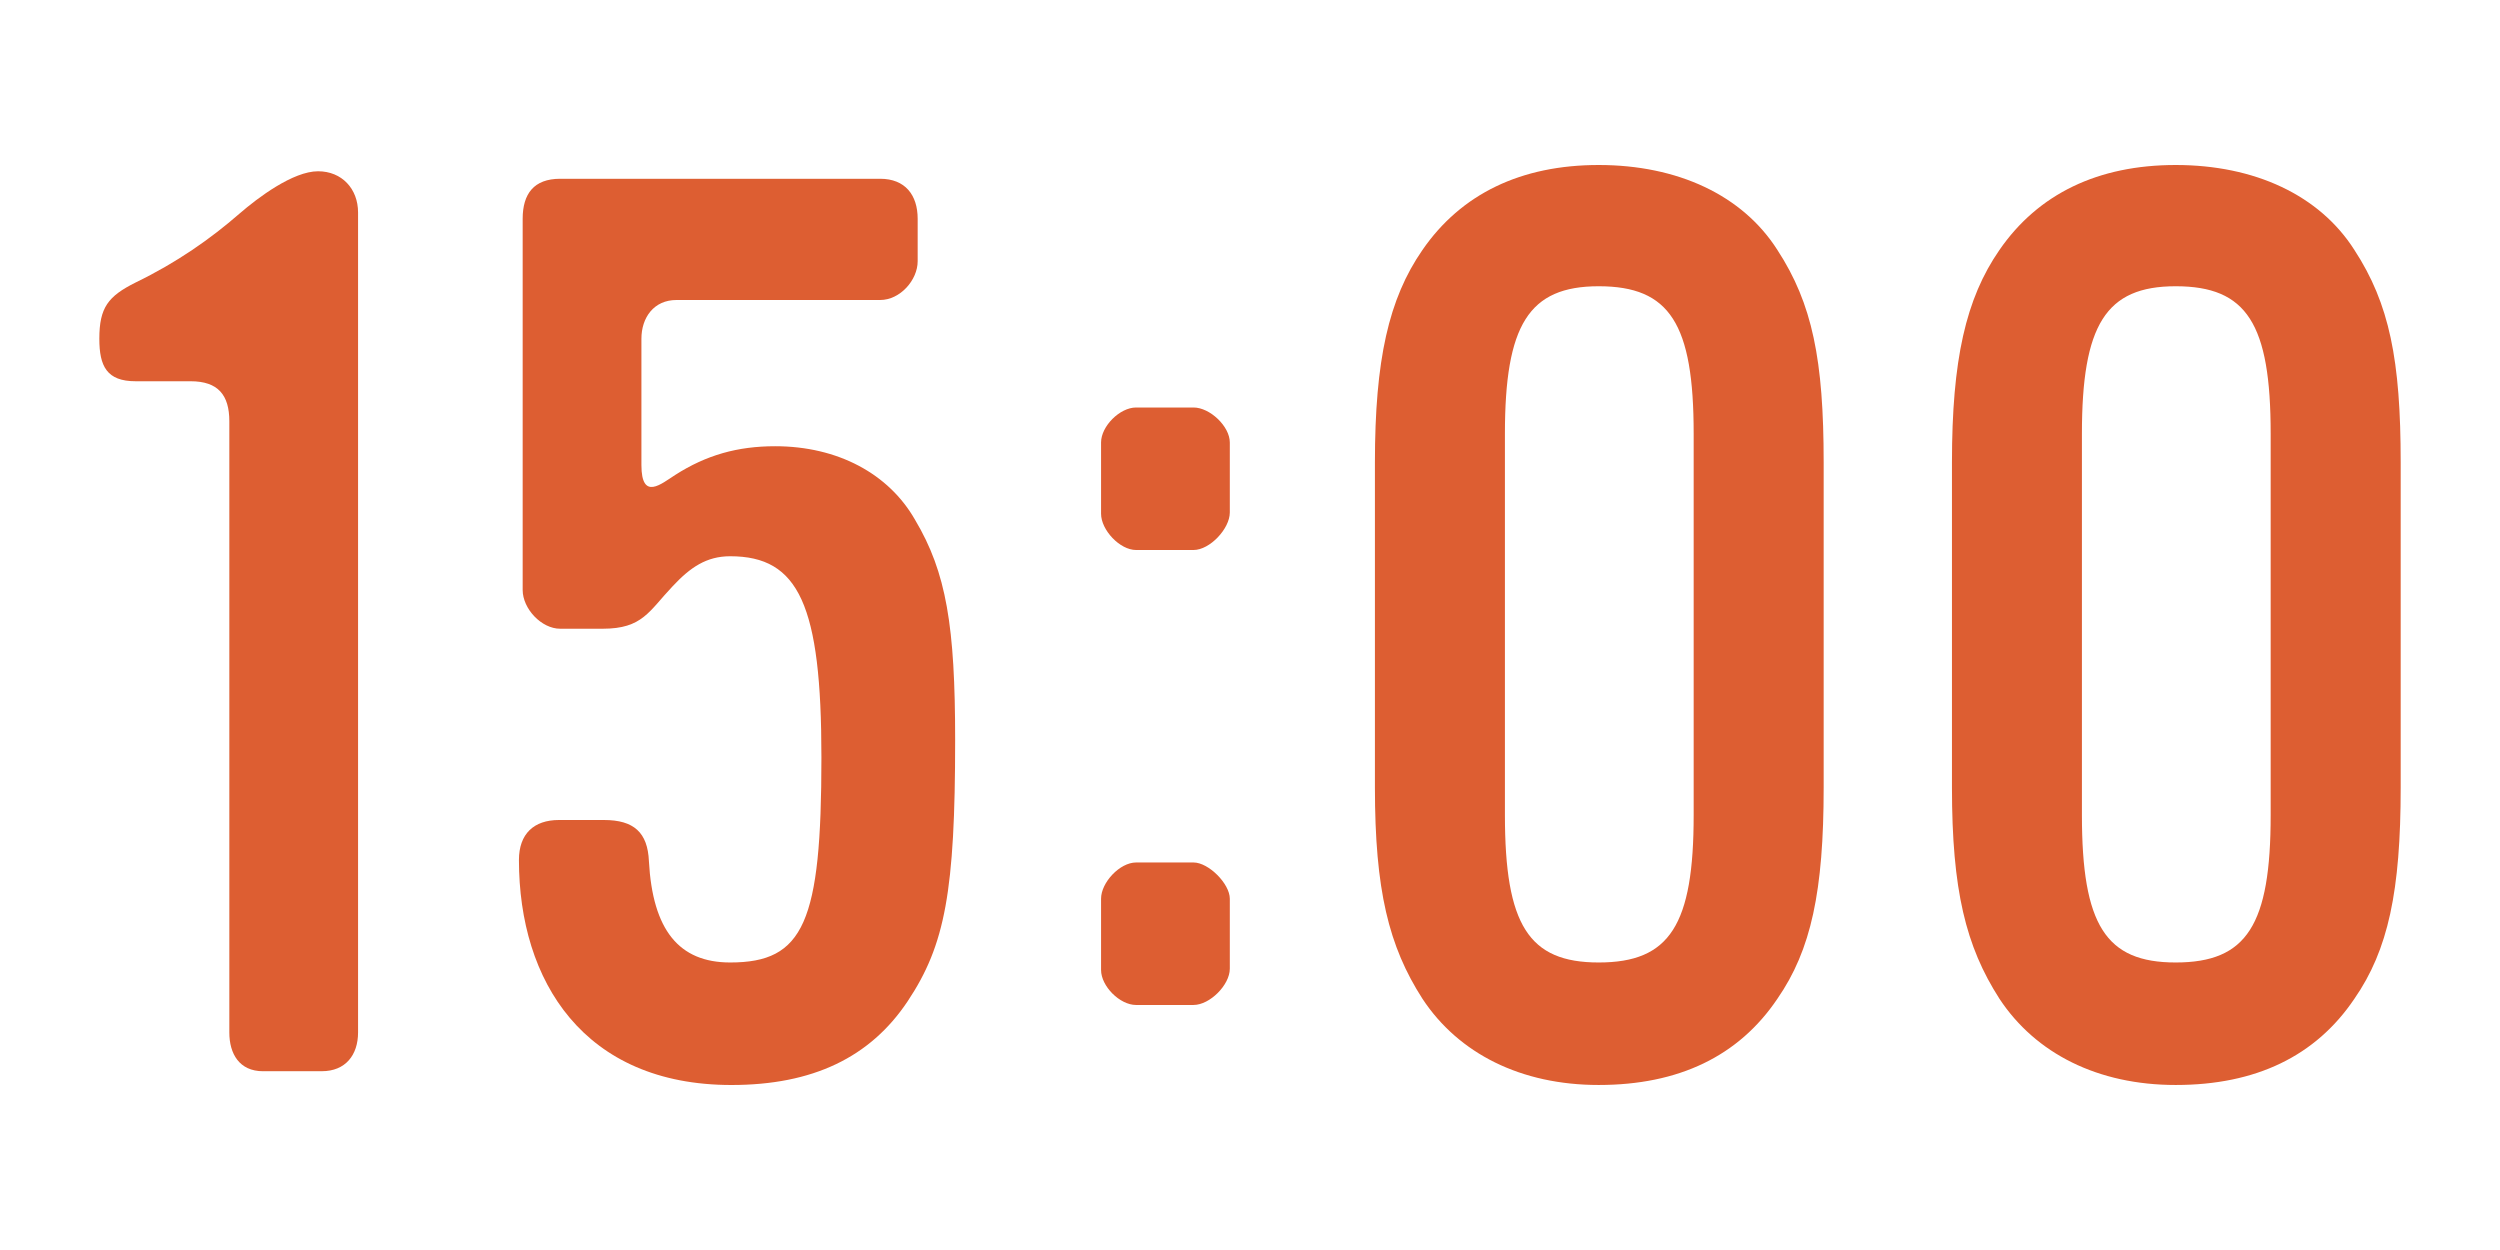
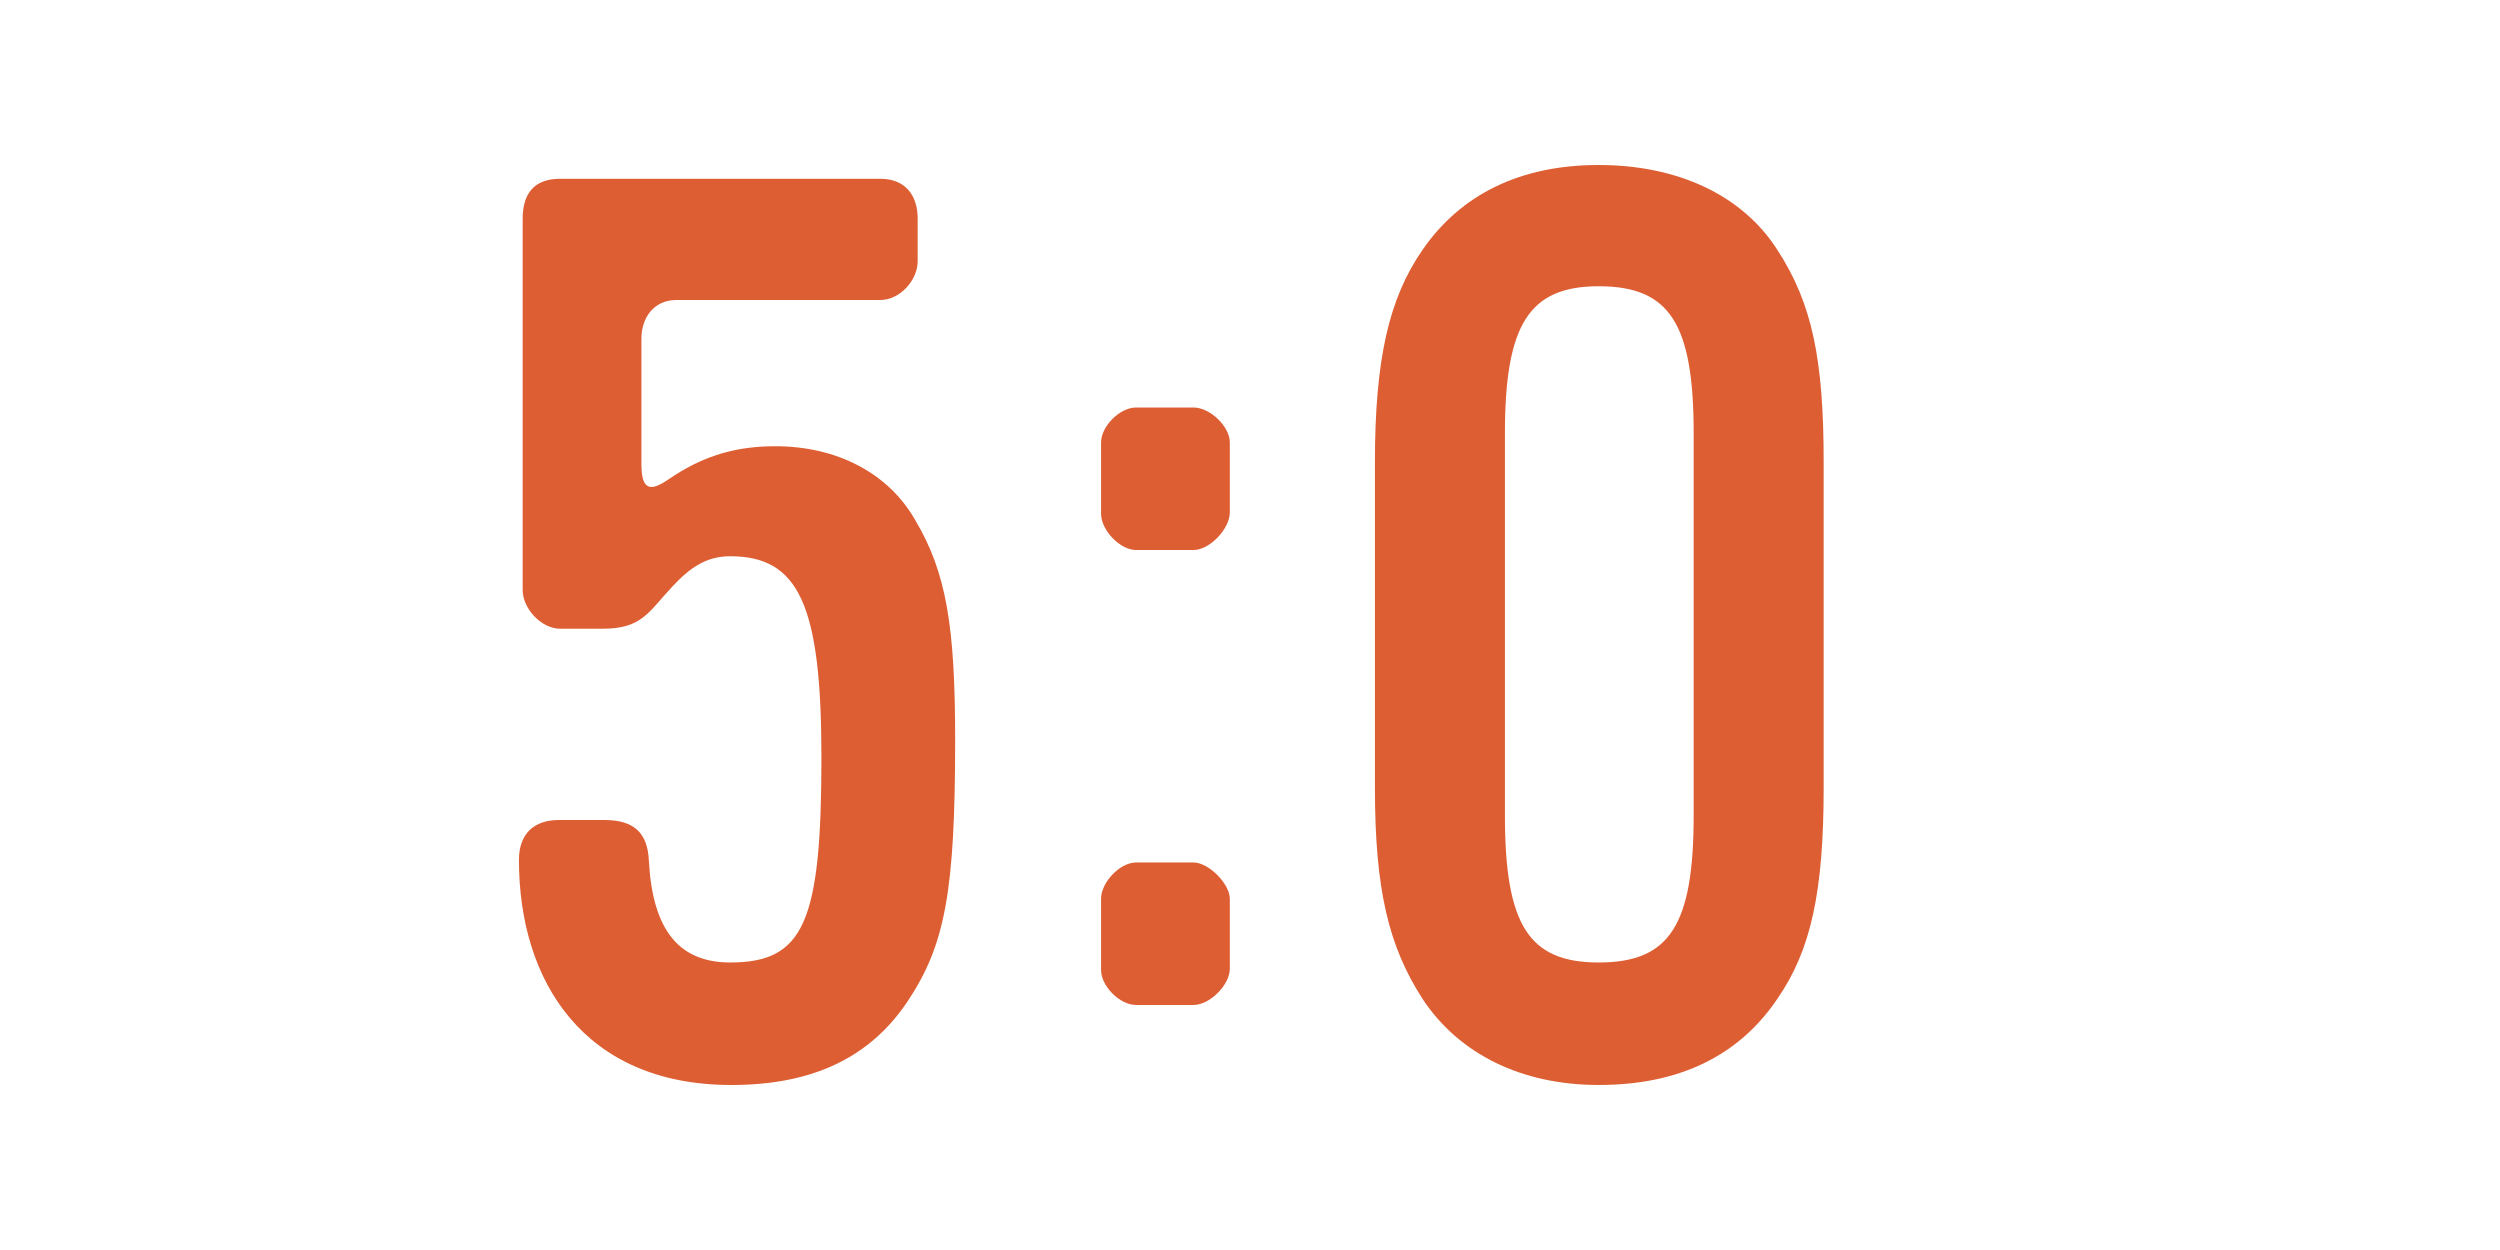
<svg xmlns="http://www.w3.org/2000/svg" id="b" viewBox="0 0 120 60">
  <defs>
    <style>.d{fill:none;}.d,.e{stroke-width:0px;}.e{fill:#dd5e32;}</style>
  </defs>
  <g id="c">
-     <path class="e" d="M15.447,51.419h-2.82c-1.14,0-1.619-.84-1.619-1.86v-29.339c0-1.26-.541-1.92-1.86-1.92h-2.64c-1.381,0-1.74-.72-1.74-2.039,0-1.5.42-2.04,1.74-2.7,1.979-.96,3.6-2.1,4.979-3.3.899-.78,2.579-2.04,3.78-2.04,1.14,0,1.92.84,1.92,1.979v39.358c0,1.08-.601,1.86-1.74,1.86Z" />
    <path class="e" d="M43.568,48.06c-1.8,2.699-4.561,4.02-8.46,4.02-7.079,0-10.199-4.98-10.199-10.8,0-1.26.72-1.92,1.92-1.92h2.159c1.44,0,2.101.6,2.16,1.979.18,3.301,1.44,4.86,3.9,4.86,3.539,0,4.38-1.92,4.38-9.84,0-7.319-1.08-9.659-4.38-9.659-1.141,0-1.92.54-2.76,1.439-1.141,1.2-1.44,2.04-3.36,2.04h-2.04c-.899,0-1.8-.96-1.8-1.859V10.501c0-1.2.54-1.92,1.8-1.92h15.359c1.2,0,1.801.779,1.801,1.92v2.039c0,.9-.84,1.86-1.801,1.86h-9.779c-1.08,0-1.68.84-1.68,1.86v6.06c0,1.739.96.899,1.619.479,1.5-.96,3-1.38,4.801-1.38,3,0,5.459,1.32,6.719,3.54,1.5,2.52,1.92,5.1,1.92,10.56,0,7.26-.479,9.84-2.279,12.54Z" />
    <path class="e" d="M57.291,26.4h-2.76c-.78,0-1.68-.96-1.68-1.74v-3.42c0-.78.899-1.68,1.68-1.68h2.76c.779,0,1.74.899,1.74,1.68v3.359c0,.78-.961,1.801-1.74,1.801ZM57.291,48.239h-2.76c-.78,0-1.68-.9-1.68-1.68v-3.42c0-.78.899-1.74,1.68-1.74h2.76c.72,0,1.74,1.02,1.74,1.74v3.359c0,.78-.961,1.74-1.74,1.74Z" />
    <path class="e" d="M85.316,47.939c-1.86,2.76-4.74,4.14-8.58,4.14-3.72,0-6.72-1.5-8.459-4.14-1.621-2.521-2.281-5.22-2.281-10.14v-15.6c0-4.92.66-7.859,2.281-10.199,1.859-2.7,4.739-4.08,8.459-4.08,3.779,0,6.9,1.439,8.58,4.08,1.68,2.579,2.22,5.279,2.22,10.199v15.6c0,4.979-.601,7.8-2.22,10.14ZM81.296,20.82c0-5.28-1.14-7.08-4.56-7.08-3.359,0-4.5,1.86-4.5,7.08v18.299c0,5.28,1.141,7.08,4.5,7.08,3.42,0,4.56-1.8,4.56-7.08v-18.299Z" />
-     <path class="e" d="M113.012,47.939c-1.859,2.76-4.739,4.14-8.579,4.14-3.72,0-6.72-1.5-8.46-4.14-1.619-2.521-2.279-5.22-2.279-10.14v-15.6c0-4.92.66-7.859,2.279-10.199,1.86-2.7,4.74-4.08,8.46-4.08,3.78,0,6.899,1.439,8.579,4.08,1.681,2.579,2.221,5.279,2.221,10.199v15.6c0,4.979-.6,7.8-2.221,10.14ZM108.992,20.82c0-5.28-1.14-7.08-4.56-7.08-3.36,0-4.5,1.86-4.5,7.08v18.299c0,5.28,1.14,7.08,4.5,7.08,3.42,0,4.56-1.8,4.56-7.08v-18.299Z" />
    <rect class="d" width="120" height="60" />
  </g>
</svg>